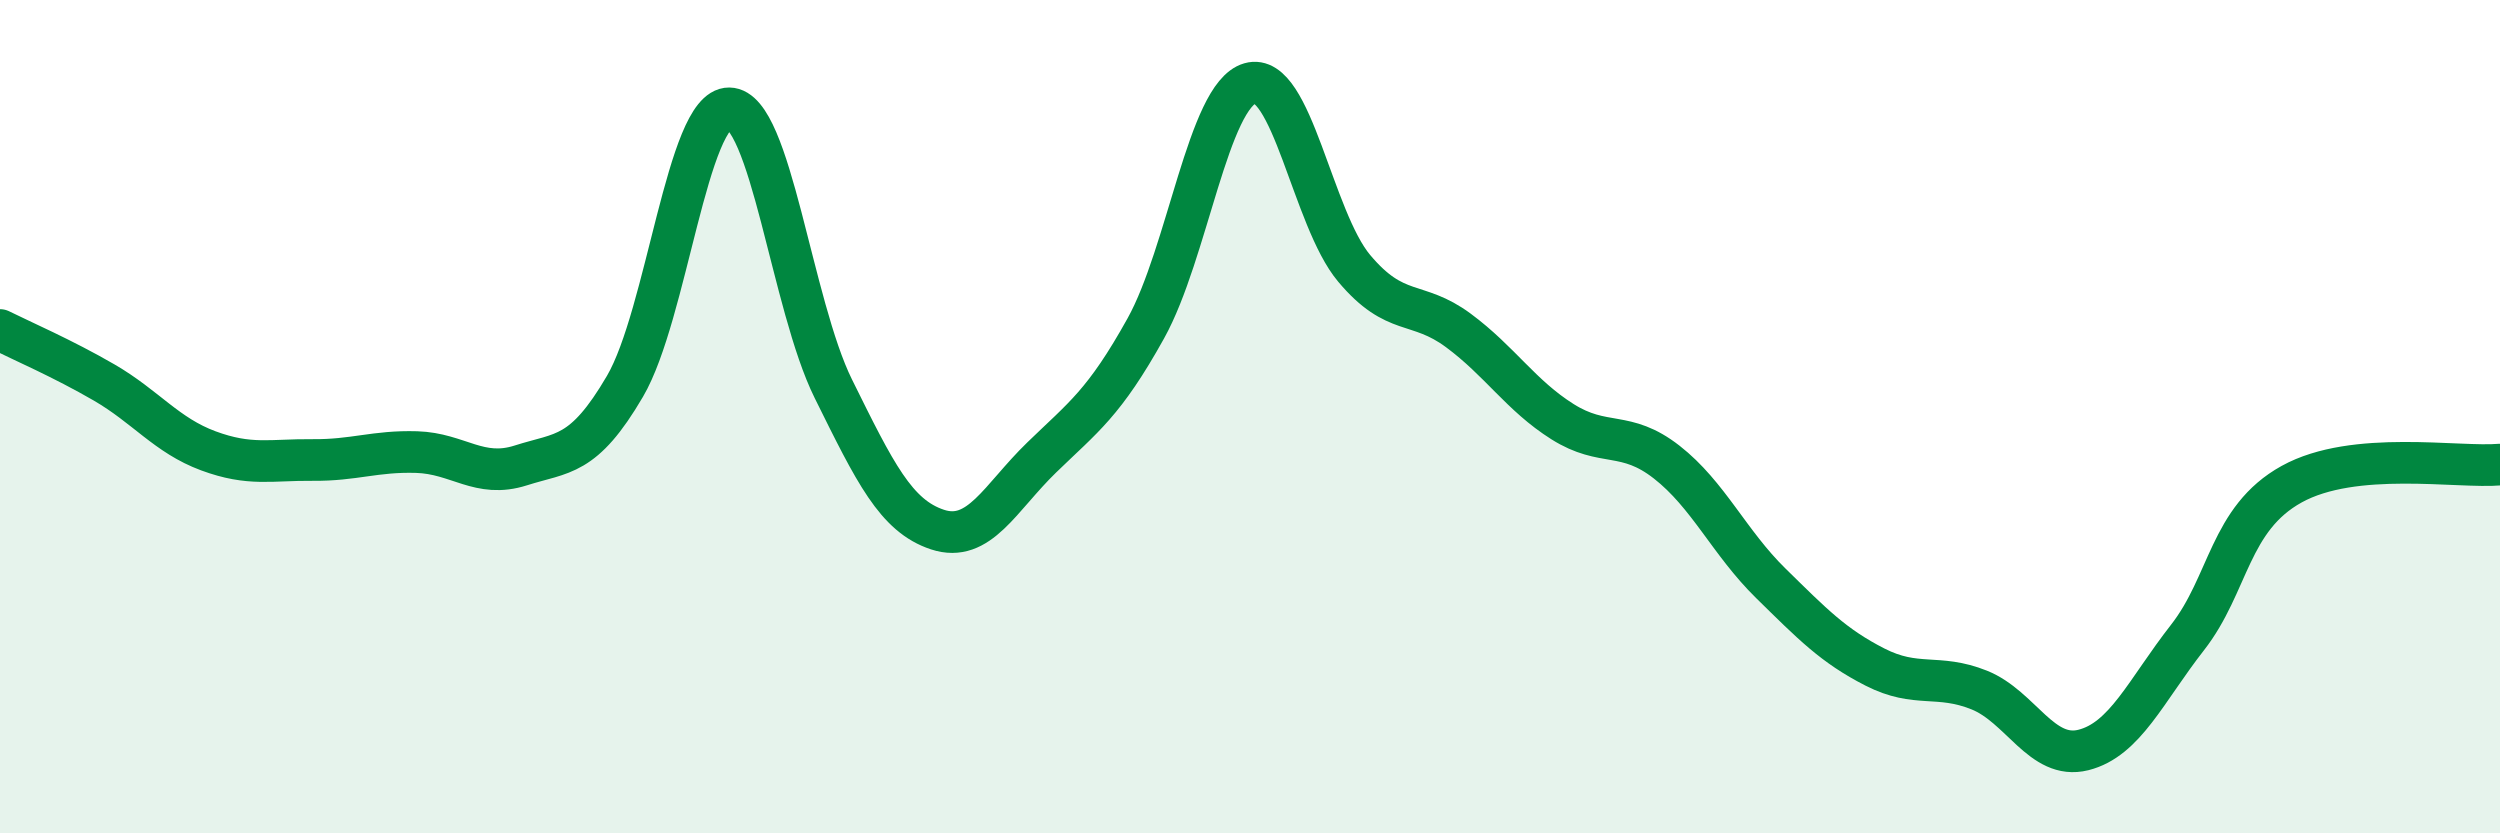
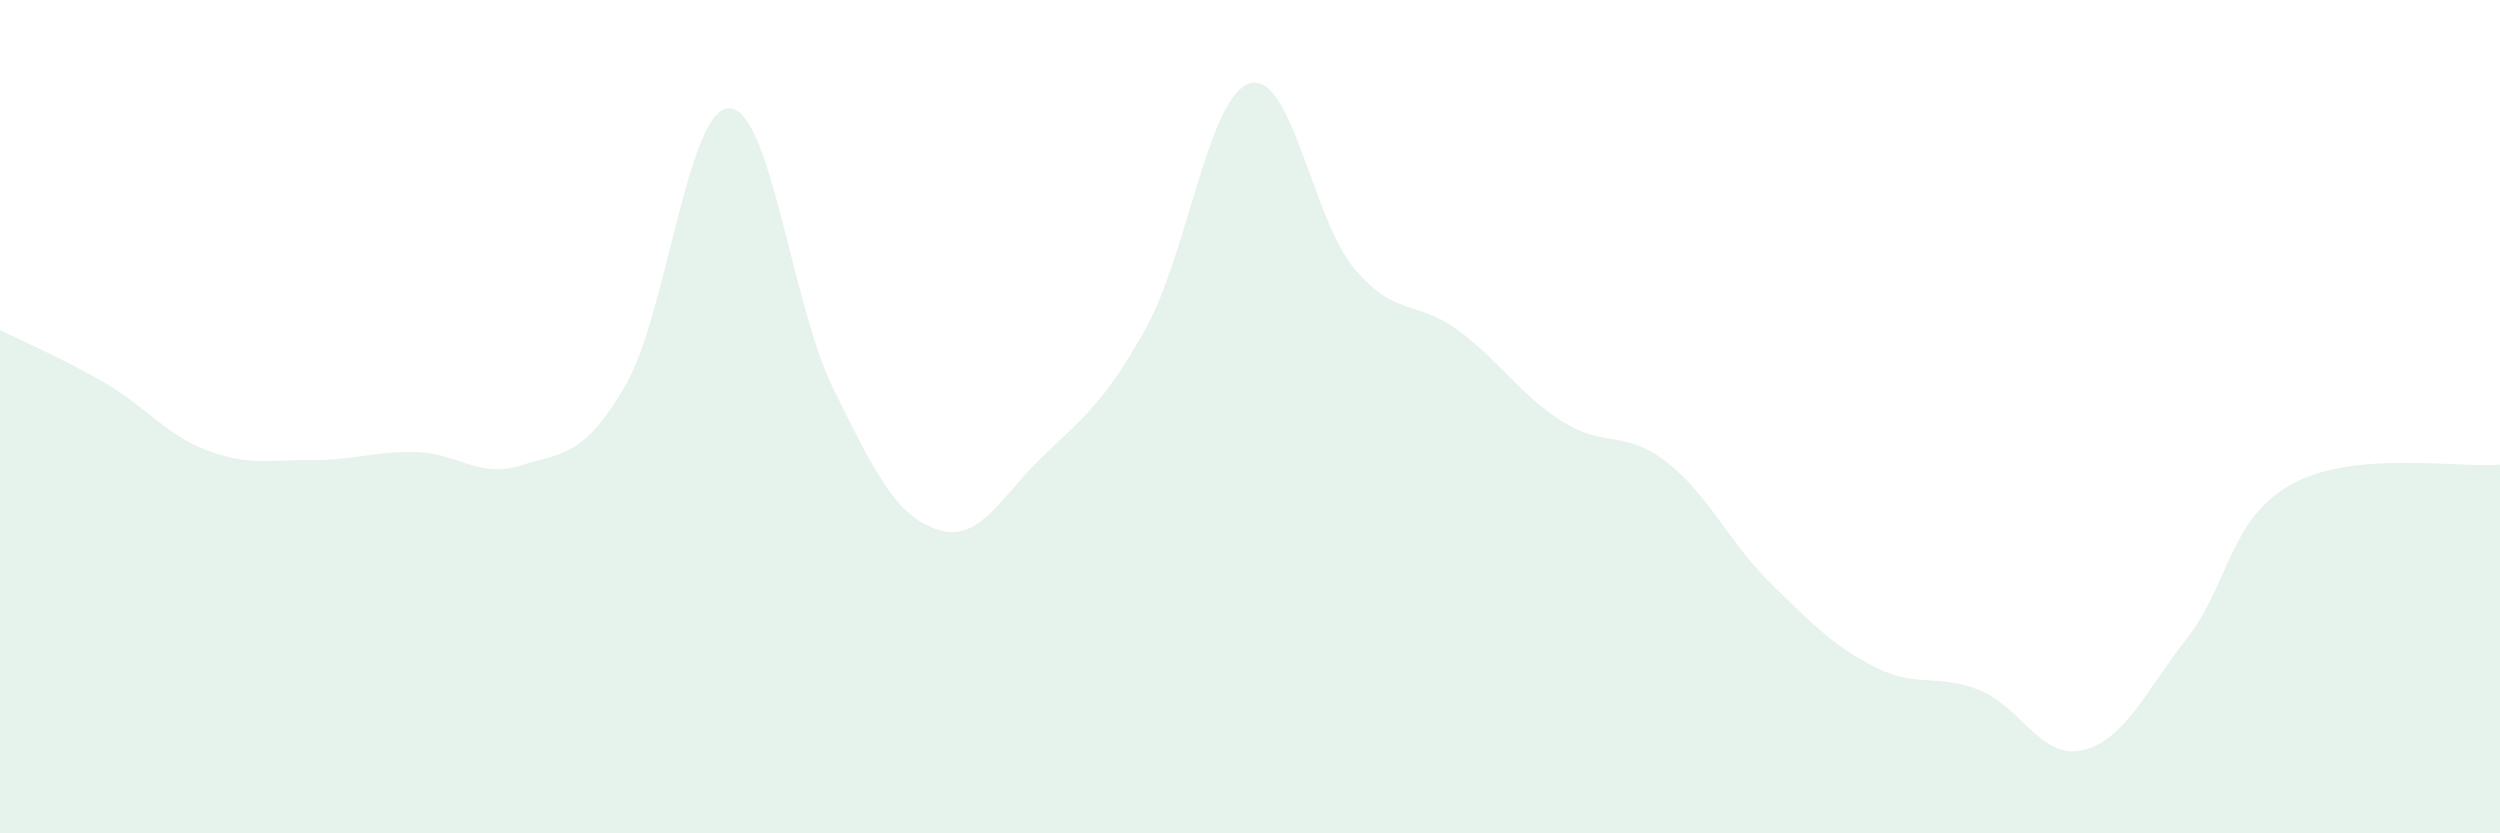
<svg xmlns="http://www.w3.org/2000/svg" width="60" height="20" viewBox="0 0 60 20">
  <path d="M 0,7.92 C 0.5,8.17 1.5,8.6 2.5,9.18 C 3.5,9.76 4,10.45 5,10.82 C 6,11.19 6.5,11.03 7.5,11.04 C 8.5,11.05 9,10.82 10,10.85 C 11,10.88 11.5,11.49 12.5,11.17 C 13.5,10.85 14,10.98 15,9.27 C 16,7.56 16.5,2.59 17.5,2.6 C 18.5,2.61 19,7.31 20,9.33 C 21,11.35 21.5,12.38 22.5,12.71 C 23.5,13.04 24,11.95 25,10.98 C 26,10.01 26.5,9.68 27.5,7.88 C 28.5,6.08 29,2.29 30,2 C 31,1.71 31.5,5.25 32.5,6.44 C 33.5,7.63 34,7.19 35,7.93 C 36,8.67 36.5,9.49 37.5,10.12 C 38.5,10.75 39,10.31 40,11.09 C 41,11.87 41.5,13.02 42.5,14 C 43.5,14.98 44,15.5 45,16.01 C 46,16.52 46.5,16.16 47.5,16.56 C 48.5,16.96 49,18.25 50,18 C 51,17.75 51.5,16.58 52.5,15.3 C 53.5,14.02 53.5,12.45 55,11.62 C 56.5,10.79 59,11.24 60,11.15L60 20L0 20Z" fill="#008740" opacity="0.1" stroke-linecap="round" stroke-linejoin="round" />
-   <path d="M 0,7.92 C 0.5,8.17 1.5,8.6 2.5,9.18 C 3.5,9.76 4,10.45 5,10.82 C 6,11.19 6.5,11.03 7.5,11.04 C 8.5,11.05 9,10.82 10,10.85 C 11,10.88 11.5,11.49 12.5,11.17 C 13.5,10.85 14,10.98 15,9.27 C 16,7.56 16.5,2.59 17.5,2.6 C 18.5,2.61 19,7.31 20,9.33 C 21,11.35 21.5,12.38 22.5,12.71 C 23.5,13.04 24,11.95 25,10.98 C 26,10.01 26.5,9.68 27.5,7.88 C 28.5,6.08 29,2.29 30,2 C 31,1.71 31.5,5.25 32.5,6.44 C 33.5,7.63 34,7.19 35,7.93 C 36,8.67 36.5,9.49 37.5,10.12 C 38.5,10.75 39,10.31 40,11.09 C 41,11.87 41.5,13.02 42.5,14 C 43.5,14.98 44,15.5 45,16.01 C 46,16.52 46.5,16.16 47.5,16.56 C 48.5,16.96 49,18.25 50,18 C 51,17.75 51.5,16.58 52.5,15.3 C 53.5,14.02 53.5,12.45 55,11.62 C 56.5,10.79 59,11.24 60,11.15" stroke="#008740" stroke-width="1" fill="none" stroke-linecap="round" stroke-linejoin="round" />
</svg>